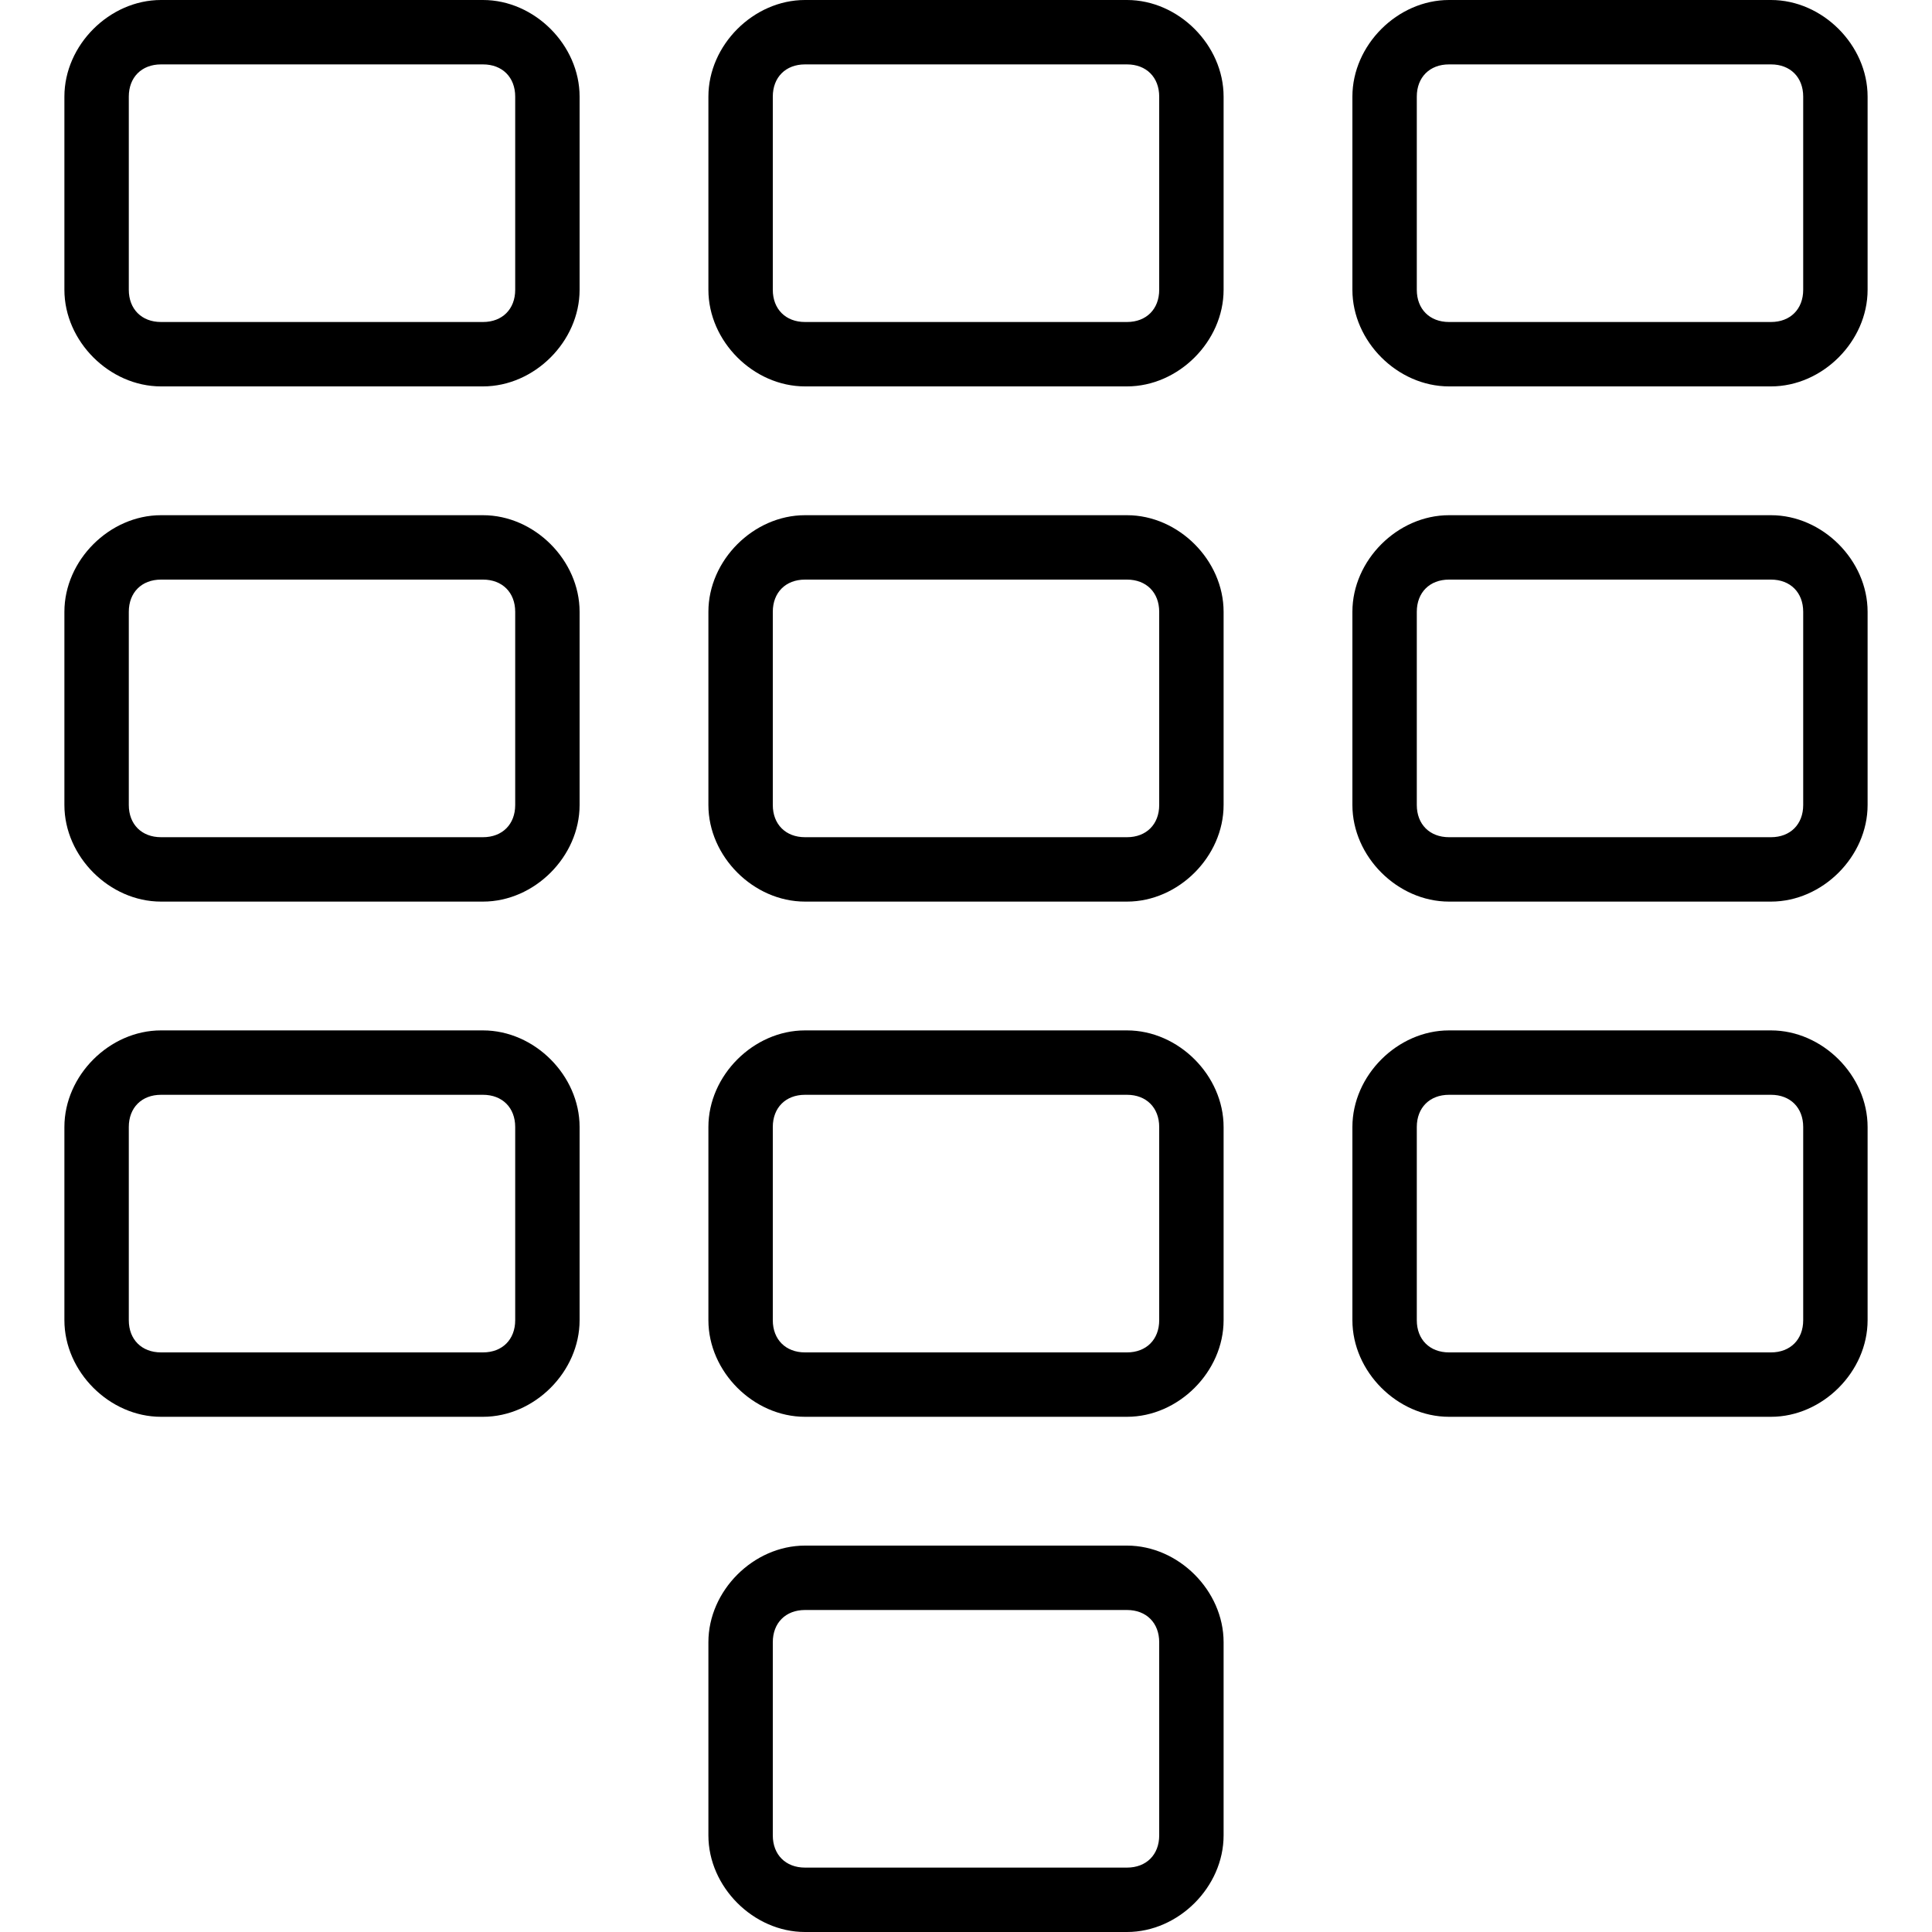
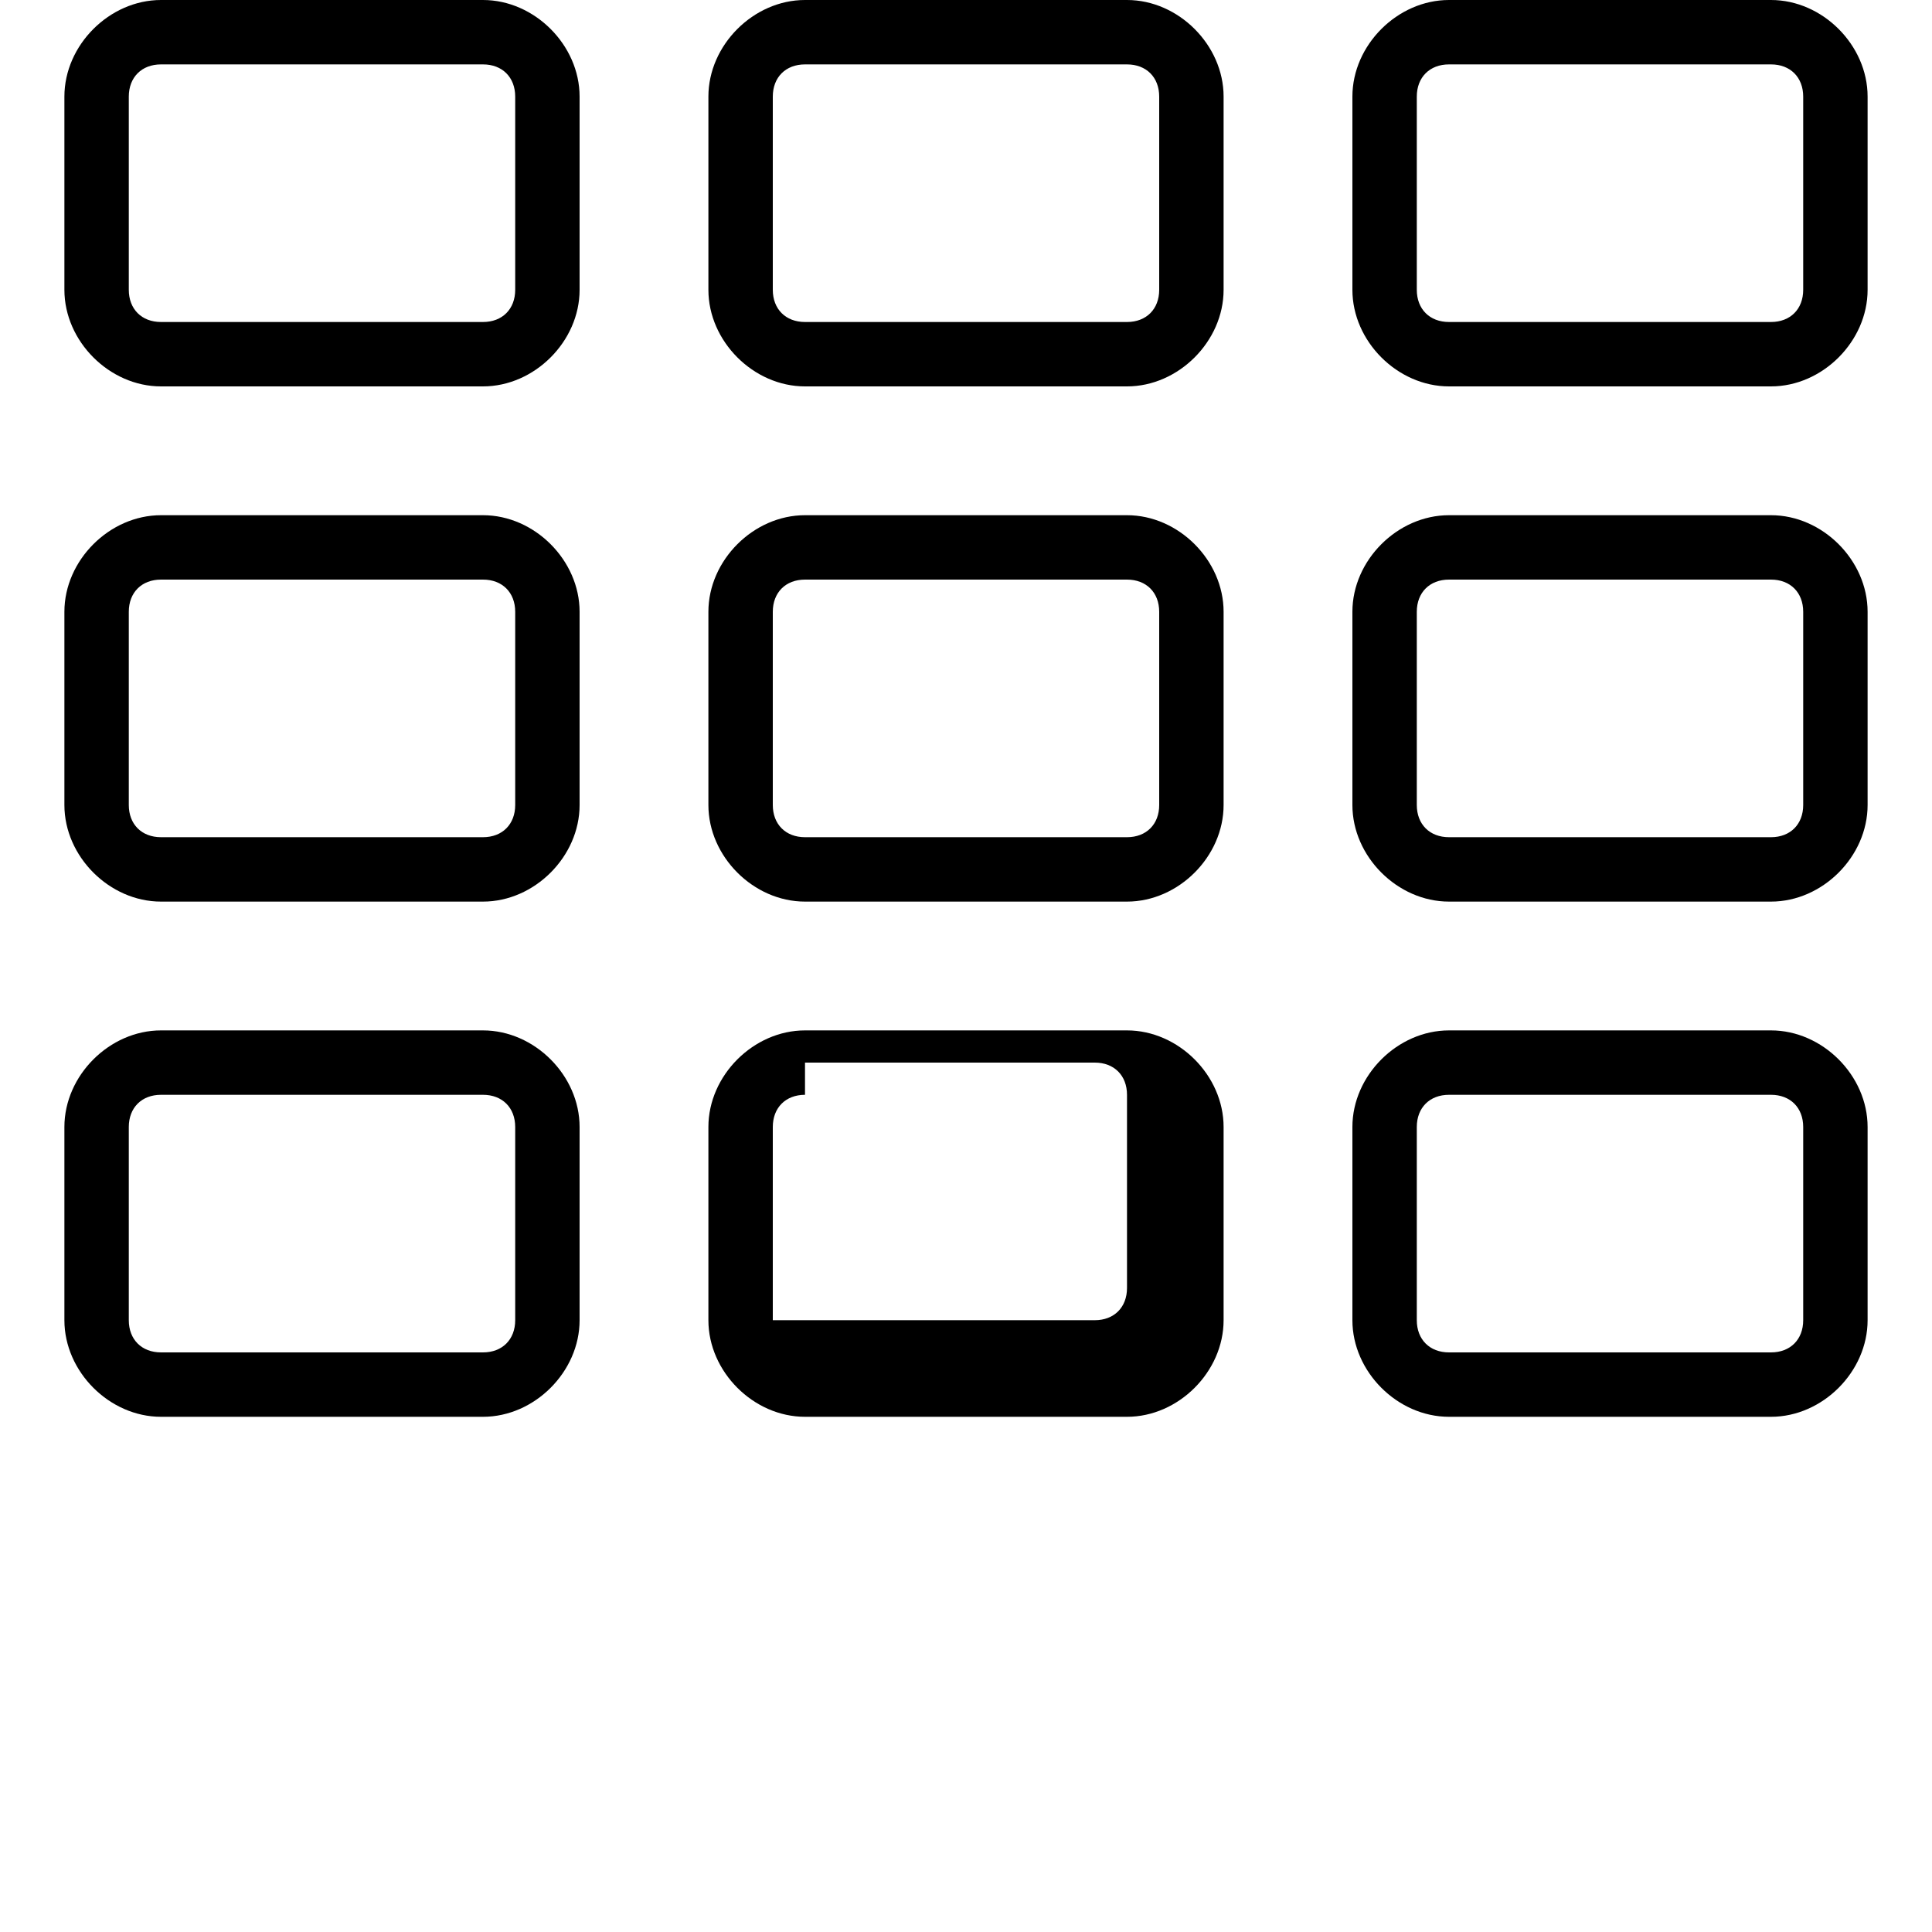
<svg xmlns="http://www.w3.org/2000/svg" version="1.1" id="Layer_1" x="0px" y="0px" viewBox="0 0 30 30" style="enable-background:new 0 0 30 30;" xml:space="preserve">
  <g id="XMLID_20_">
    <g id="XMLID_125_">
      <path id="XMLID_420_" d="M7.5,6h-5C1.7,6,1,5.3,1,4.5v-3C1,0.7,1.7,0,2.5,0h5C8.3,0,9,0.7,9,1.5v3C9,5.3,8.3,6,7.5,6z M2.5,1    C2.2,1,2,1.2,2,1.5v3C2,4.8,2.2,5,2.5,5h5C7.8,5,8,4.8,8,4.5v-3C8,1.2,7.8,1,7.5,1H2.5z" />
    </g>
    <g id="XMLID_126_">
      <path id="XMLID_417_" d="M17.5,6h-5C11.7,6,11,5.3,11,4.5v-3C11,0.7,11.7,0,12.5,0h5C18.3,0,19,0.7,19,1.5v3C19,5.3,18.3,6,17.5,6    z M12.5,1C12.2,1,12,1.2,12,1.5v3C12,4.8,12.2,5,12.5,5h5C17.8,5,18,4.8,18,4.5v-3C18,1.2,17.8,1,17.5,1H12.5z" />
    </g>
    <g id="XMLID_127_">
      <path id="XMLID_414_" d="M27.5,6h-5C21.7,6,21,5.3,21,4.5v-3C21,0.7,21.7,0,22.5,0h5C28.3,0,29,0.7,29,1.5v3C29,5.3,28.3,6,27.5,6    z M22.5,1C22.2,1,22,1.2,22,1.5v3C22,4.8,22.2,5,22.5,5h5C27.8,5,28,4.8,28,4.5v-3C28,1.2,27.8,1,27.5,1H22.5z" />
    </g>
    <g id="XMLID_21_">
      <path id="XMLID_411_" d="M7.5,14h-5C1.7,14,1,13.3,1,12.5v-3C1,8.7,1.7,8,2.5,8h5C8.3,8,9,8.7,9,9.5v3C9,13.3,8.3,14,7.5,14z     M2.5,9C2.2,9,2,9.2,2,9.5v3C2,12.8,2.2,13,2.5,13h5C7.8,13,8,12.8,8,12.5v-3C8,9.2,7.8,9,7.5,9H2.5z" />
    </g>
    <g id="XMLID_22_">
      <path id="XMLID_408_" d="M17.5,14h-5c-0.8,0-1.5-0.7-1.5-1.5v-3C11,8.7,11.7,8,12.5,8h5C18.3,8,19,8.7,19,9.5v3    C19,13.3,18.3,14,17.5,14z M12.5,9C12.2,9,12,9.2,12,9.5v3c0,0.3,0.2,0.5,0.5,0.5h5c0.3,0,0.5-0.2,0.5-0.5v-3    C18,9.2,17.8,9,17.5,9H12.5z" />
    </g>
    <g id="XMLID_23_">
      <path id="XMLID_405_" d="M27.5,14h-5c-0.8,0-1.5-0.7-1.5-1.5v-3C21,8.7,21.7,8,22.5,8h5C28.3,8,29,8.7,29,9.5v3    C29,13.3,28.3,14,27.5,14z M22.5,9C22.2,9,22,9.2,22,9.5v3c0,0.3,0.2,0.5,0.5,0.5h5c0.3,0,0.5-0.2,0.5-0.5v-3    C28,9.2,27.8,9,27.5,9H22.5z" />
    </g>
    <g id="XMLID_24_">
      <path id="XMLID_402_" d="M7.5,22h-5C1.7,22,1,21.3,1,20.5v-3C1,16.7,1.7,16,2.5,16h5C8.3,16,9,16.7,9,17.5v3C9,21.3,8.3,22,7.5,22    z M2.5,17C2.2,17,2,17.2,2,17.5v3C2,20.8,2.2,21,2.5,21h5C7.8,21,8,20.8,8,20.5v-3C8,17.2,7.8,17,7.5,17H2.5z" />
    </g>
    <g id="XMLID_25_">
-       <path id="XMLID_399_" d="M17.5,22h-5c-0.8,0-1.5-0.7-1.5-1.5v-3c0-0.8,0.7-1.5,1.5-1.5h5c0.8,0,1.5,0.7,1.5,1.5v3    C19,21.3,18.3,22,17.5,22z M12.5,17c-0.3,0-0.5,0.2-0.5,0.5v3c0,0.3,0.2,0.5,0.5,0.5h5c0.3,0,0.5-0.2,0.5-0.5v-3    c0-0.3-0.2-0.5-0.5-0.5H12.5z" />
+       <path id="XMLID_399_" d="M17.5,22h-5c-0.8,0-1.5-0.7-1.5-1.5v-3c0-0.8,0.7-1.5,1.5-1.5h5c0.8,0,1.5,0.7,1.5,1.5v3    C19,21.3,18.3,22,17.5,22z M12.5,17c-0.3,0-0.5,0.2-0.5,0.5v3h5c0.3,0,0.5-0.2,0.5-0.5v-3    c0-0.3-0.2-0.5-0.5-0.5H12.5z" />
    </g>
    <g id="XMLID_26_">
      <path id="XMLID_396_" d="M27.5,22h-5c-0.8,0-1.5-0.7-1.5-1.5v-3c0-0.8,0.7-1.5,1.5-1.5h5c0.8,0,1.5,0.7,1.5,1.5v3    C29,21.3,28.3,22,27.5,22z M22.5,17c-0.3,0-0.5,0.2-0.5,0.5v3c0,0.3,0.2,0.5,0.5,0.5h5c0.3,0,0.5-0.2,0.5-0.5v-3    c0-0.3-0.2-0.5-0.5-0.5H22.5z" />
    </g>
    <g id="XMLID_27_">
-       <path id="XMLID_393_" d="M17.5,30h-5c-0.8,0-1.5-0.7-1.5-1.5v-3c0-0.8,0.7-1.5,1.5-1.5h5c0.8,0,1.5,0.7,1.5,1.5v3    C19,29.3,18.3,30,17.5,30z M12.5,25c-0.3,0-0.5,0.2-0.5,0.5v3c0,0.3,0.2,0.5,0.5,0.5h5c0.3,0,0.5-0.2,0.5-0.5v-3    c0-0.3-0.2-0.5-0.5-0.5H12.5z" />
-     </g>
+       </g>
  </g>
</svg>